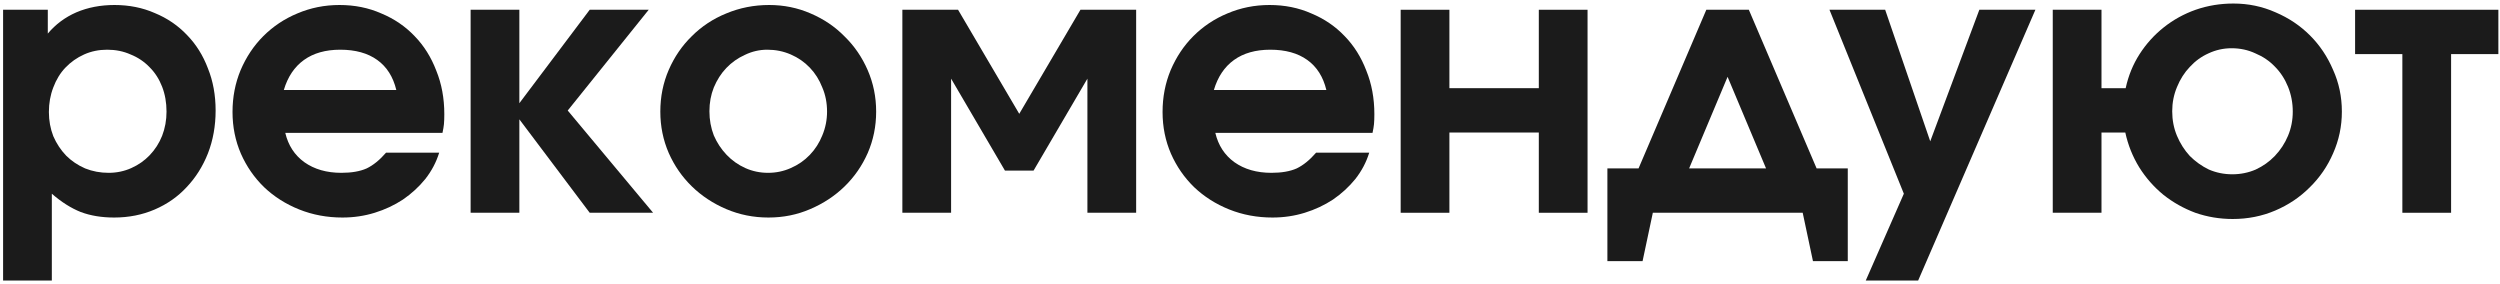
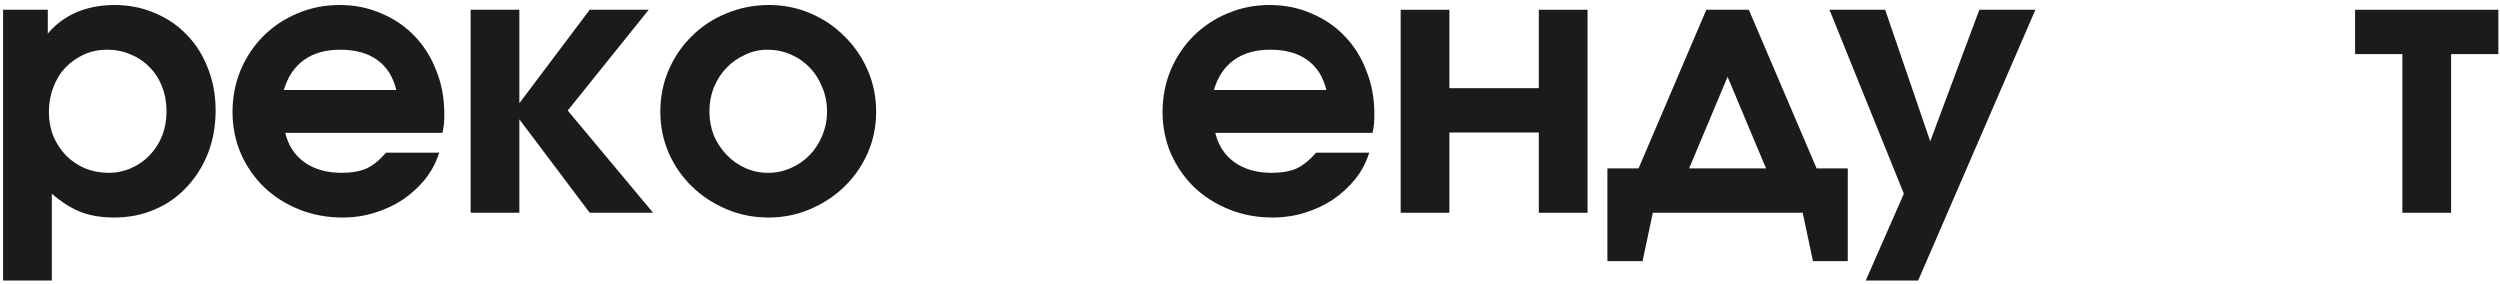
<svg xmlns="http://www.w3.org/2000/svg" width="423" height="48" viewBox="0 0 423 48" fill="none">
  <path d="M0.523 1.652H8.087V5.682C9.41 4.111 11.022 2.913 12.923 2.086C14.866 1.259 17.015 0.846 19.371 0.846C21.851 0.846 24.125 1.301 26.191 2.21C28.299 3.078 30.118 4.318 31.647 5.93C33.177 7.501 34.355 9.381 35.181 11.572C36.049 13.721 36.483 16.098 36.483 18.702C36.483 21.306 36.049 23.724 35.181 25.956C34.313 28.147 33.115 30.048 31.585 31.66C30.097 33.272 28.299 34.533 26.191 35.442C24.083 36.351 21.789 36.806 19.309 36.806C17.201 36.806 15.321 36.496 13.667 35.876C12.014 35.215 10.381 34.181 8.769 32.776V47.47H0.523V1.652ZM18.379 29.242C19.743 29.242 21.025 28.973 22.223 28.436C23.422 27.899 24.455 27.175 25.323 26.266C26.233 25.315 26.935 24.22 27.431 22.98C27.927 21.699 28.175 20.335 28.175 18.888C28.175 17.359 27.927 15.953 27.431 14.672C26.935 13.391 26.233 12.295 25.323 11.386C24.414 10.435 23.339 9.712 22.099 9.216C20.901 8.679 19.578 8.41 18.131 8.41C16.726 8.41 15.424 8.679 14.225 9.216C13.027 9.753 11.973 10.497 11.063 11.448C10.195 12.357 9.513 13.473 9.017 14.796C8.521 16.077 8.273 17.462 8.273 18.95C8.273 20.397 8.521 21.761 9.017 23.042C9.555 24.282 10.278 25.377 11.187 26.328C12.097 27.237 13.171 27.961 14.411 28.498C15.651 28.994 16.974 29.242 18.379 29.242Z" fill="#1B1B1B" />
  <path d="M74.31 25.832C73.814 27.444 73.029 28.932 71.954 30.296C70.88 31.619 69.619 32.776 68.172 33.768C66.726 34.719 65.134 35.463 63.398 36C61.662 36.537 59.844 36.806 57.942 36.806C55.338 36.806 52.9 36.351 50.626 35.442C48.353 34.533 46.369 33.272 44.674 31.66C43.021 30.048 41.719 28.167 40.768 26.018C39.818 23.827 39.342 21.471 39.342 18.95C39.342 16.429 39.797 14.073 40.706 11.882C41.657 9.65 42.938 7.728 44.55 6.116C46.204 4.463 48.126 3.181 50.316 2.272C52.548 1.321 54.925 0.846 57.446 0.846C60.009 0.846 62.365 1.321 64.514 2.272C66.705 3.181 68.586 4.463 70.156 6.116C71.727 7.728 72.946 9.671 73.814 11.944C74.724 14.176 75.178 16.635 75.178 19.322C75.178 19.983 75.158 20.541 75.116 20.996C75.075 21.409 74.992 21.905 74.868 22.484H48.27C48.766 24.592 49.841 26.245 51.494 27.444C53.189 28.643 55.276 29.242 57.756 29.242C59.492 29.242 60.918 28.994 62.034 28.498C63.15 27.961 64.246 27.072 65.32 25.832H74.31ZM67.056 15.23C66.519 12.998 65.444 11.303 63.832 10.146C62.22 8.989 60.133 8.41 57.57 8.41C55.09 8.41 53.044 8.989 51.432 10.146C49.82 11.303 48.684 12.998 48.022 15.23H67.056Z" fill="#1B1B1B" />
  <path d="M79.629 1.652H87.875V17.462L99.779 1.652H109.761L96.059 18.702L110.505 36H99.779L87.875 20.19V36H79.629V1.652Z" fill="#1B1B1B" />
  <path d="M111.727 18.888C111.727 16.367 112.203 14.011 113.153 11.82C114.104 9.629 115.406 7.728 117.059 6.116C118.713 4.463 120.655 3.181 122.887 2.272C125.161 1.321 127.579 0.846 130.141 0.846C132.621 0.846 134.957 1.321 137.147 2.272C139.379 3.223 141.301 4.525 142.913 6.178C144.567 7.79 145.869 9.691 146.819 11.882C147.77 14.073 148.245 16.408 148.245 18.888C148.245 21.368 147.77 23.703 146.819 25.894C145.869 28.043 144.567 29.924 142.913 31.536C141.26 33.148 139.317 34.429 137.085 35.38C134.895 36.331 132.539 36.806 130.017 36.806C127.496 36.806 125.119 36.331 122.887 35.38C120.655 34.429 118.713 33.148 117.059 31.536C115.406 29.924 114.104 28.043 113.153 25.894C112.203 23.703 111.727 21.368 111.727 18.888ZM129.955 29.242C131.319 29.242 132.601 28.973 133.799 28.436C135.039 27.899 136.114 27.155 137.023 26.204C137.933 25.253 138.635 24.158 139.131 22.918C139.669 21.637 139.937 20.293 139.937 18.888C139.937 17.4 139.669 16.036 139.131 14.796C138.635 13.515 137.933 12.399 137.023 11.448C136.114 10.497 135.039 9.753 133.799 9.216C132.559 8.679 131.237 8.41 129.831 8.41C128.509 8.41 127.248 8.699 126.049 9.278C124.851 9.815 123.797 10.559 122.887 11.51C122.019 12.419 121.317 13.515 120.779 14.796C120.283 16.036 120.035 17.379 120.035 18.826C120.035 20.273 120.283 21.637 120.779 22.918C121.317 24.158 122.04 25.253 122.949 26.204C123.859 27.155 124.913 27.899 126.111 28.436C127.31 28.973 128.591 29.242 129.955 29.242Z" fill="#1B1B1B" />
-   <path d="M152.68 1.652H162.104L172.458 19.26L182.812 1.652H192.236V36H183.99V13.308L174.876 28.87H170.04L160.926 13.308V36H152.68V1.652Z" fill="#1B1B1B" />
  <path d="M231.674 25.832C231.178 27.444 230.393 28.932 229.318 30.296C228.243 31.619 226.983 32.776 225.536 33.768C224.089 34.719 222.498 35.463 220.762 36C219.026 36.537 217.207 36.806 215.306 36.806C212.702 36.806 210.263 36.351 207.99 35.442C205.717 34.533 203.733 33.272 202.038 31.66C200.385 30.048 199.083 28.167 198.132 26.018C197.181 23.827 196.706 21.471 196.706 18.95C196.706 16.429 197.161 14.073 198.07 11.882C199.021 9.65 200.302 7.728 201.914 6.116C203.567 4.463 205.489 3.181 207.68 2.272C209.912 1.321 212.289 0.846 214.81 0.846C217.373 0.846 219.729 1.321 221.878 2.272C224.069 3.181 225.949 4.463 227.52 6.116C229.091 7.728 230.31 9.671 231.178 11.944C232.087 14.176 232.542 16.635 232.542 19.322C232.542 19.983 232.521 20.541 232.48 20.996C232.439 21.409 232.356 21.905 232.232 22.484H205.634C206.13 24.592 207.205 26.245 208.858 27.444C210.553 28.643 212.64 29.242 215.12 29.242C216.856 29.242 218.282 28.994 219.398 28.498C220.514 27.961 221.609 27.072 222.684 25.832H231.674ZM224.42 15.23C223.883 12.998 222.808 11.303 221.196 10.146C219.584 8.989 217.497 8.41 214.934 8.41C212.454 8.41 210.408 8.989 208.796 10.146C207.184 11.303 206.047 12.998 205.386 15.23H224.42Z" fill="#1B1B1B" />
  <path d="M236.993 1.652H245.239V14.92H260.367V1.652H268.613V36H260.367V22.422H245.239V36H236.993V1.652Z" fill="#1B1B1B" />
  <path d="M271.971 28.498H277.241L288.711 1.652H295.903L307.373 28.498H312.643V44.184H306.753L305.017 36H279.659L277.923 44.184H271.971V28.498ZM298.817 28.498L292.307 12.998L285.797 28.498H298.817Z" fill="#1B1B1B" />
  <path d="M322.132 32.776L309.546 1.652H318.97L326.596 23.91L334.904 1.652H344.39L324.55 47.47H315.684L322.132 32.776Z" fill="#1B1B1B" />
-   <path d="M377.706 29.49C379.112 29.49 380.434 29.221 381.674 28.684C382.914 28.105 383.989 27.341 384.898 26.39C385.849 25.398 386.593 24.261 387.13 22.98C387.668 21.699 387.936 20.335 387.936 18.888C387.936 17.4 387.668 15.995 387.13 14.672C386.593 13.349 385.849 12.213 384.898 11.262C383.989 10.311 382.894 9.567 381.612 9.03C380.372 8.451 379.029 8.162 377.582 8.162C376.218 8.162 374.916 8.451 373.676 9.03C372.478 9.567 371.424 10.332 370.514 11.324C369.605 12.275 368.882 13.411 368.344 14.734C367.807 16.015 367.538 17.379 367.538 18.826C367.538 20.314 367.807 21.699 368.344 22.98C368.882 24.261 369.605 25.398 370.514 26.39C371.465 27.341 372.54 28.105 373.738 28.684C374.978 29.221 376.301 29.49 377.706 29.49ZM347.326 1.652H355.572V14.92H359.664C360.119 12.812 360.904 10.89 362.02 9.154C363.136 7.418 364.5 5.909 366.112 4.628C367.724 3.347 369.522 2.355 371.506 1.652C373.532 0.949 375.66 0.598 377.892 0.598C380.414 0.598 382.79 1.094 385.022 2.086C387.254 3.037 389.197 4.339 390.85 5.992C392.504 7.645 393.806 9.588 394.756 11.82C395.748 14.011 396.244 16.367 396.244 18.888C396.244 21.368 395.748 23.724 394.756 25.956C393.806 28.147 392.483 30.069 390.788 31.722C389.135 33.375 387.192 34.677 384.96 35.628C382.728 36.579 380.331 37.054 377.768 37.054C375.578 37.054 373.47 36.703 371.444 36C369.46 35.256 367.662 34.243 366.05 32.962C364.438 31.639 363.074 30.089 361.958 28.312C360.842 26.493 360.057 24.53 359.602 22.422H355.572V36H347.326V1.652Z" fill="#1B1B1B" />
  <path d="M406.48 9.154H398.482V1.652H422.724V9.154H414.726V36H406.48V9.154Z" fill="#1B1B1B" />
</svg>